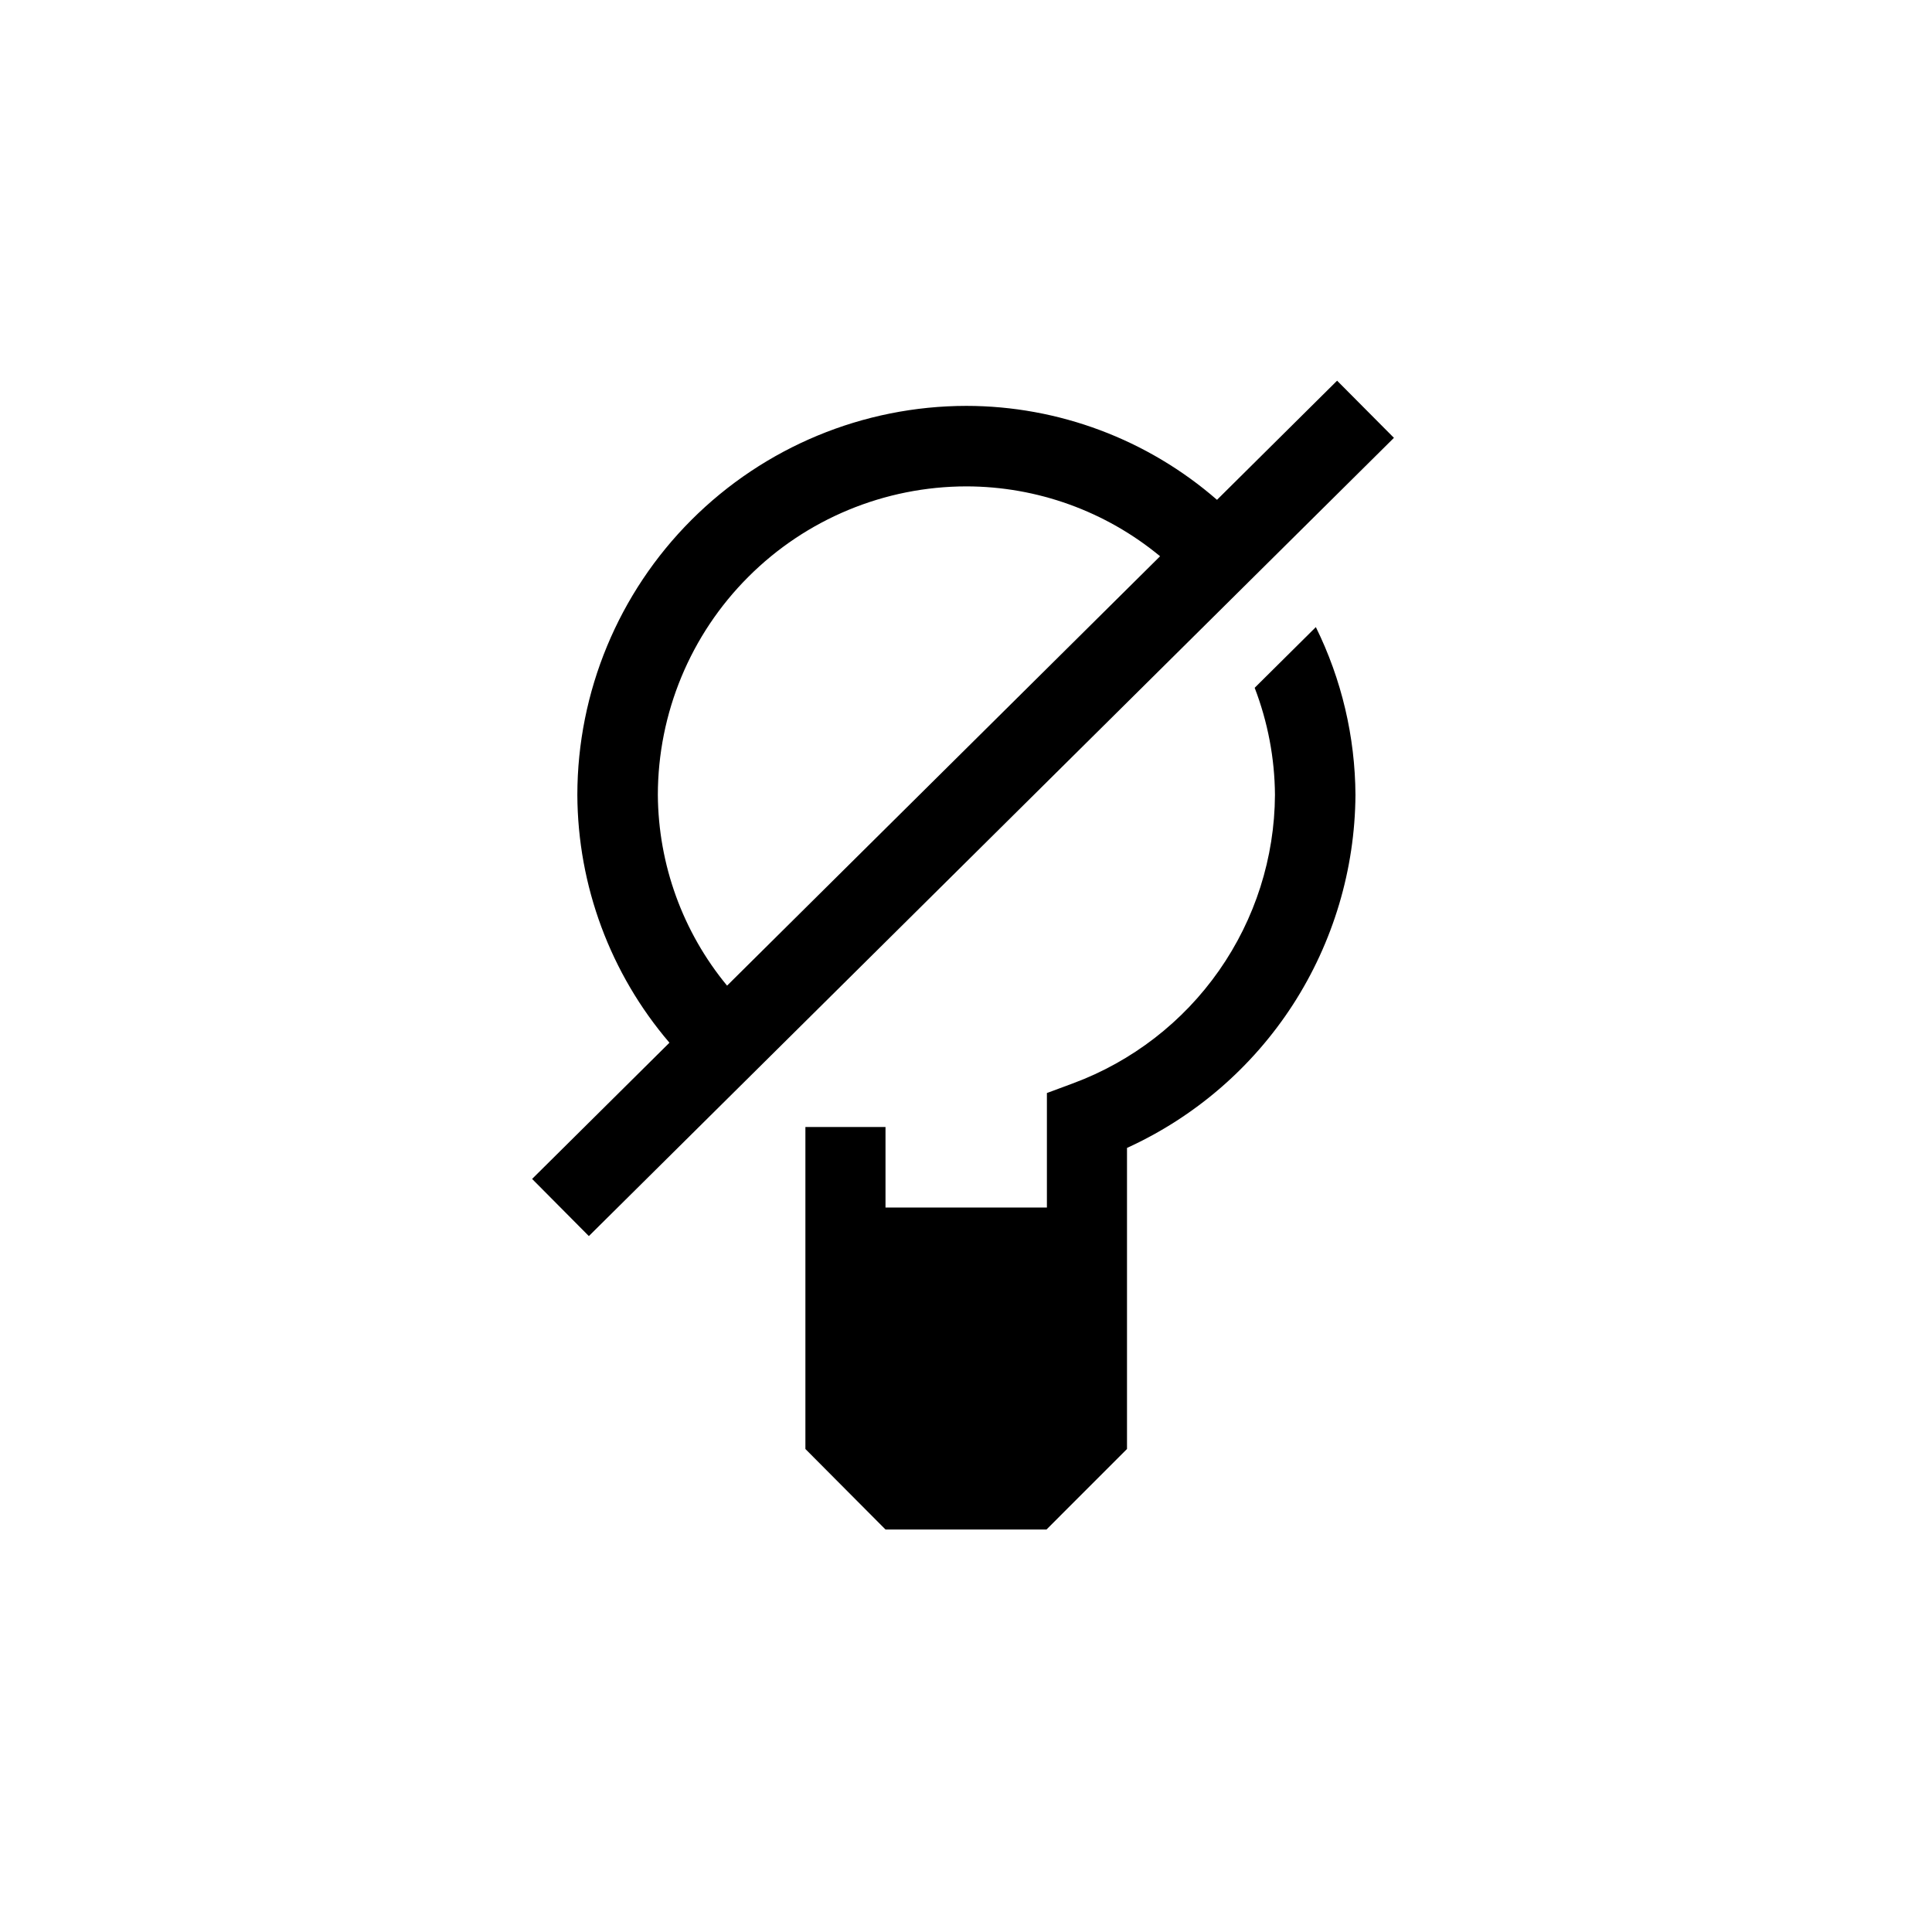
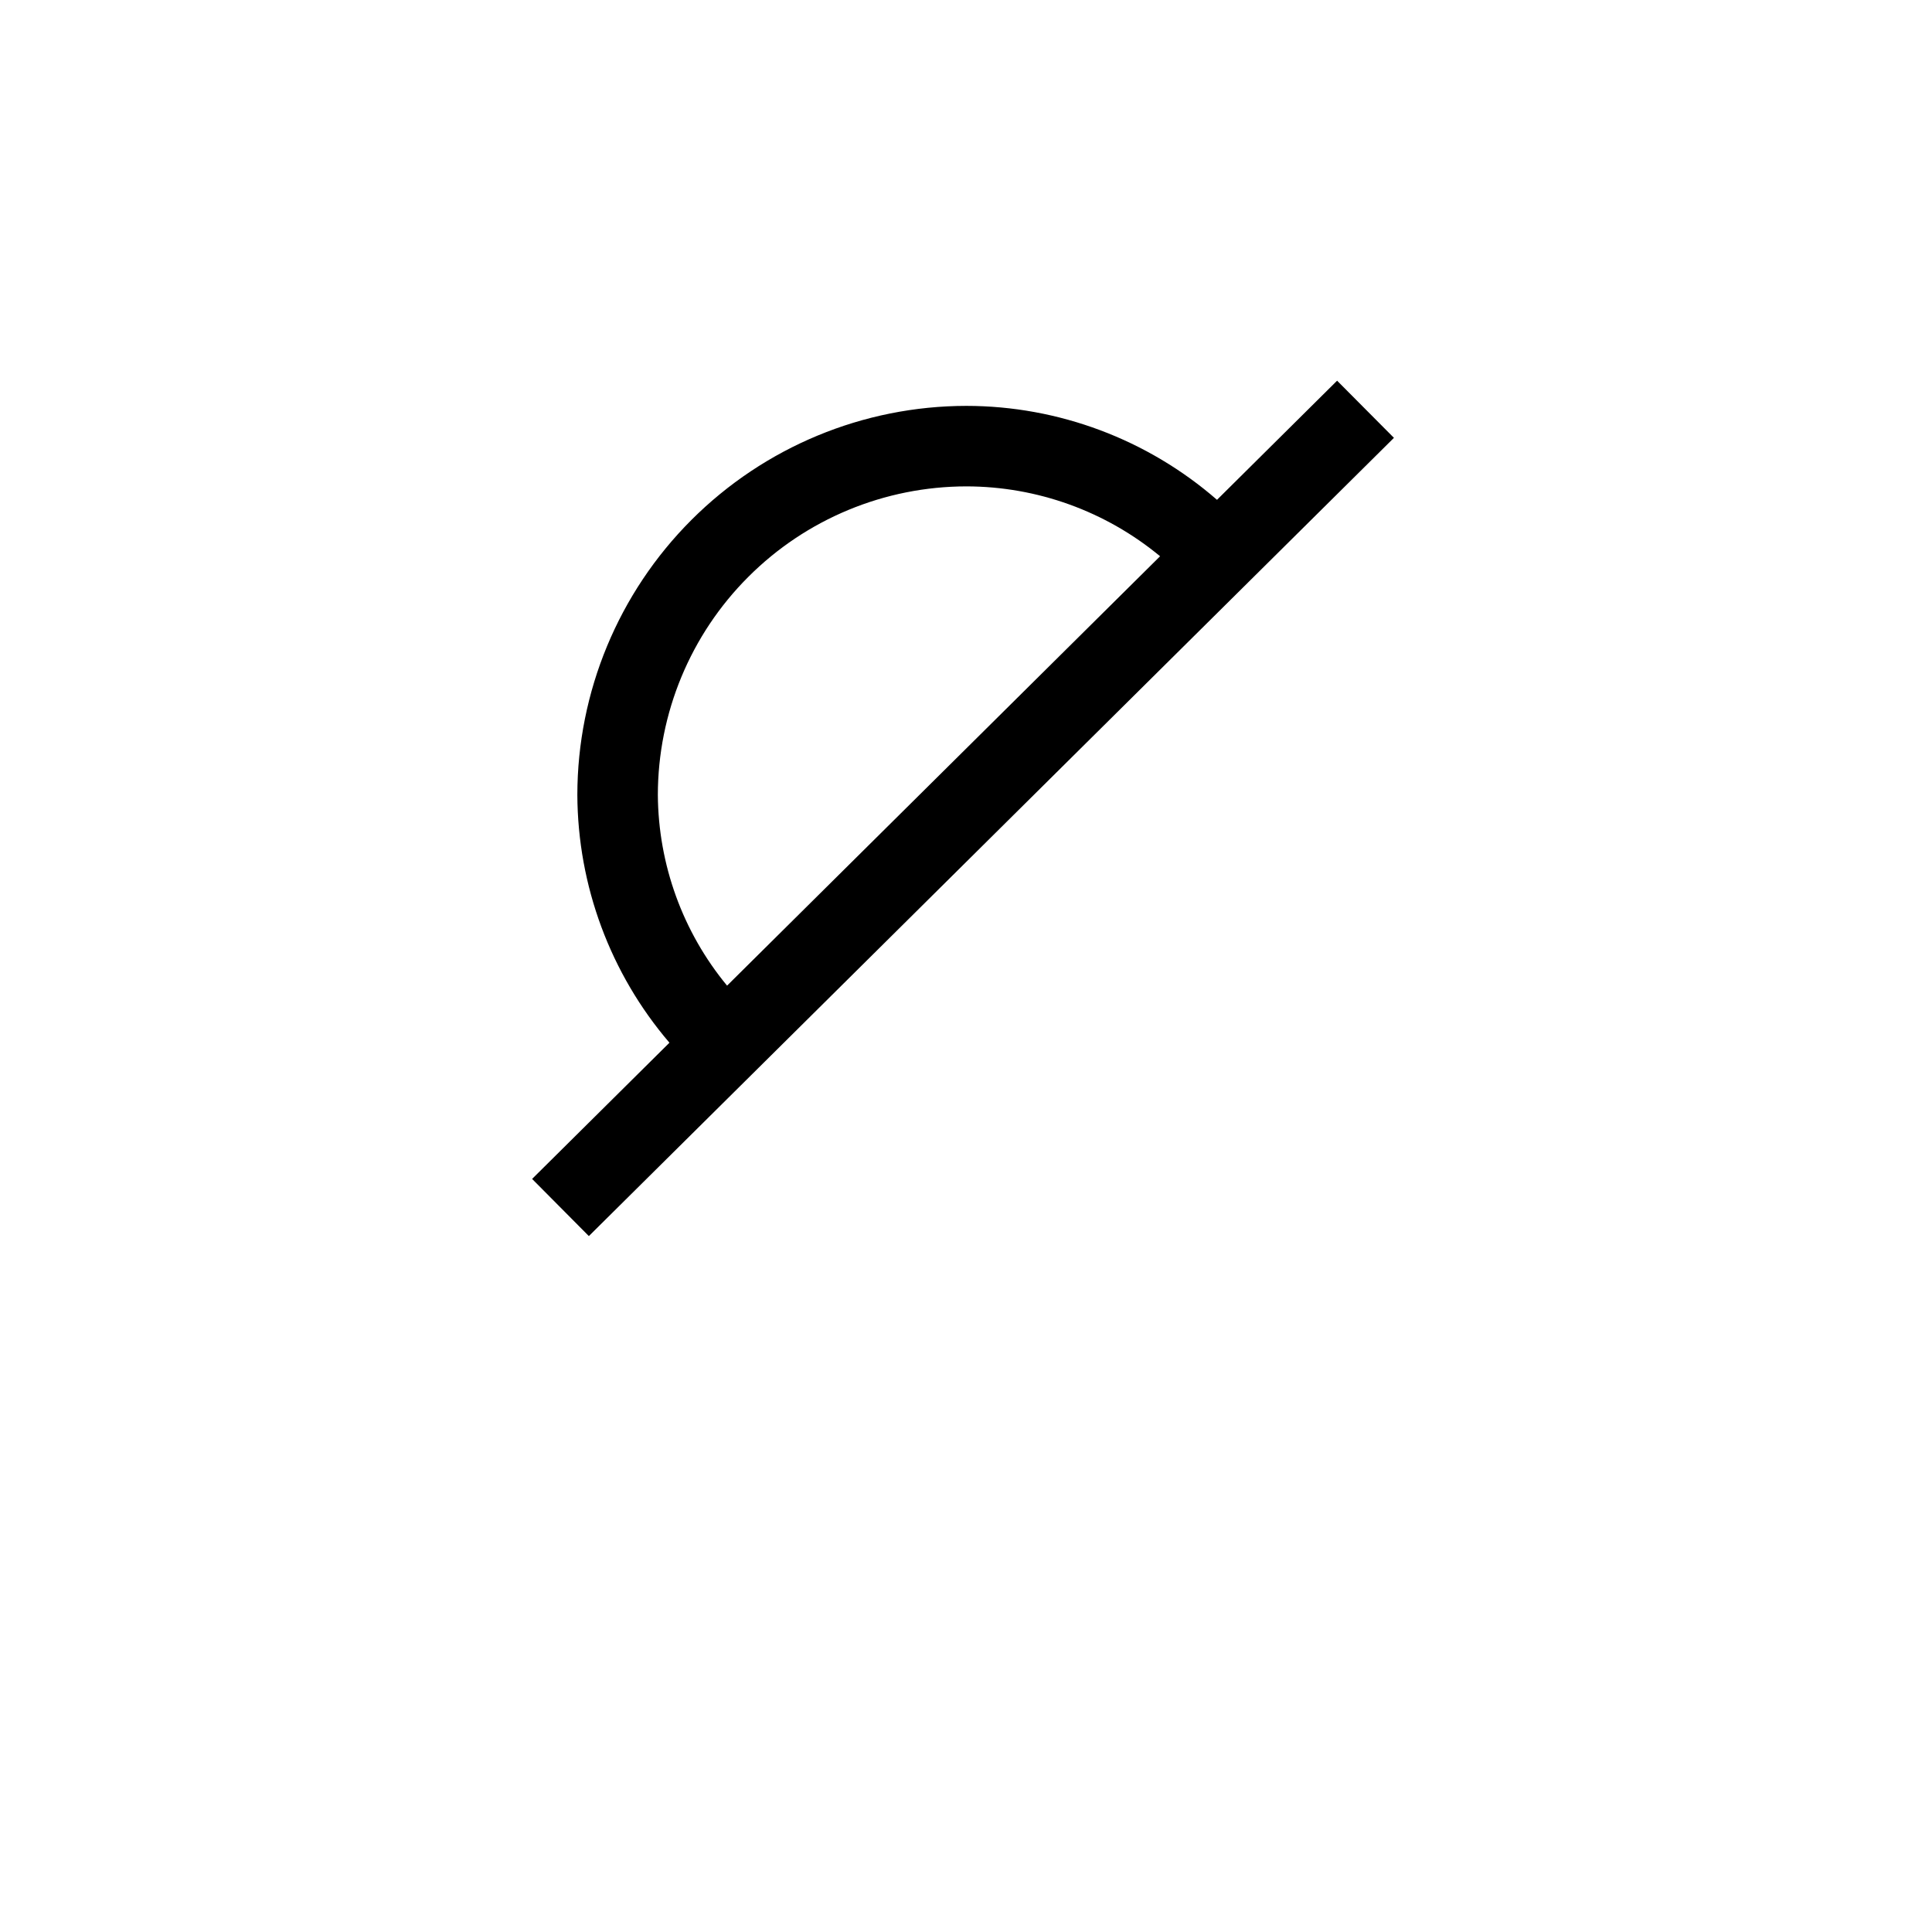
<svg xmlns="http://www.w3.org/2000/svg" width="24" height="24" viewBox="0 0 24 24" fill="none">
  <path d="M16.61 4.729L15.118 6.209C14.255 5.458 13.149 5.043 12.005 5.042C10.723 5.043 9.495 5.553 8.589 6.459C7.683 7.365 7.173 8.594 7.172 9.875C7.177 11.004 7.582 12.095 8.316 12.953L6.61 14.645L7.315 15.355L17.316 5.439L16.61 4.729ZM8.172 9.875C8.173 8.859 8.577 7.884 9.296 7.166C10.014 6.447 10.989 6.043 12.005 6.042C12.883 6.043 13.734 6.35 14.411 6.91L9.032 12.244C8.481 11.577 8.178 10.74 8.172 9.875Z" fill="black" />
-   <path d="M15.586 8.544C15.749 8.969 15.835 9.42 15.838 9.875C15.834 10.656 15.591 11.417 15.143 12.057C14.695 12.697 14.063 13.185 13.331 13.457L13.005 13.578V15H11V14H10.005V18L11 19H13L14 18V14.26C14.842 13.876 15.557 13.259 16.06 12.482C16.562 11.705 16.832 10.8 16.838 9.875C16.834 9.152 16.666 8.439 16.346 7.79L15.586 8.544Z" fill="black" />
</svg>